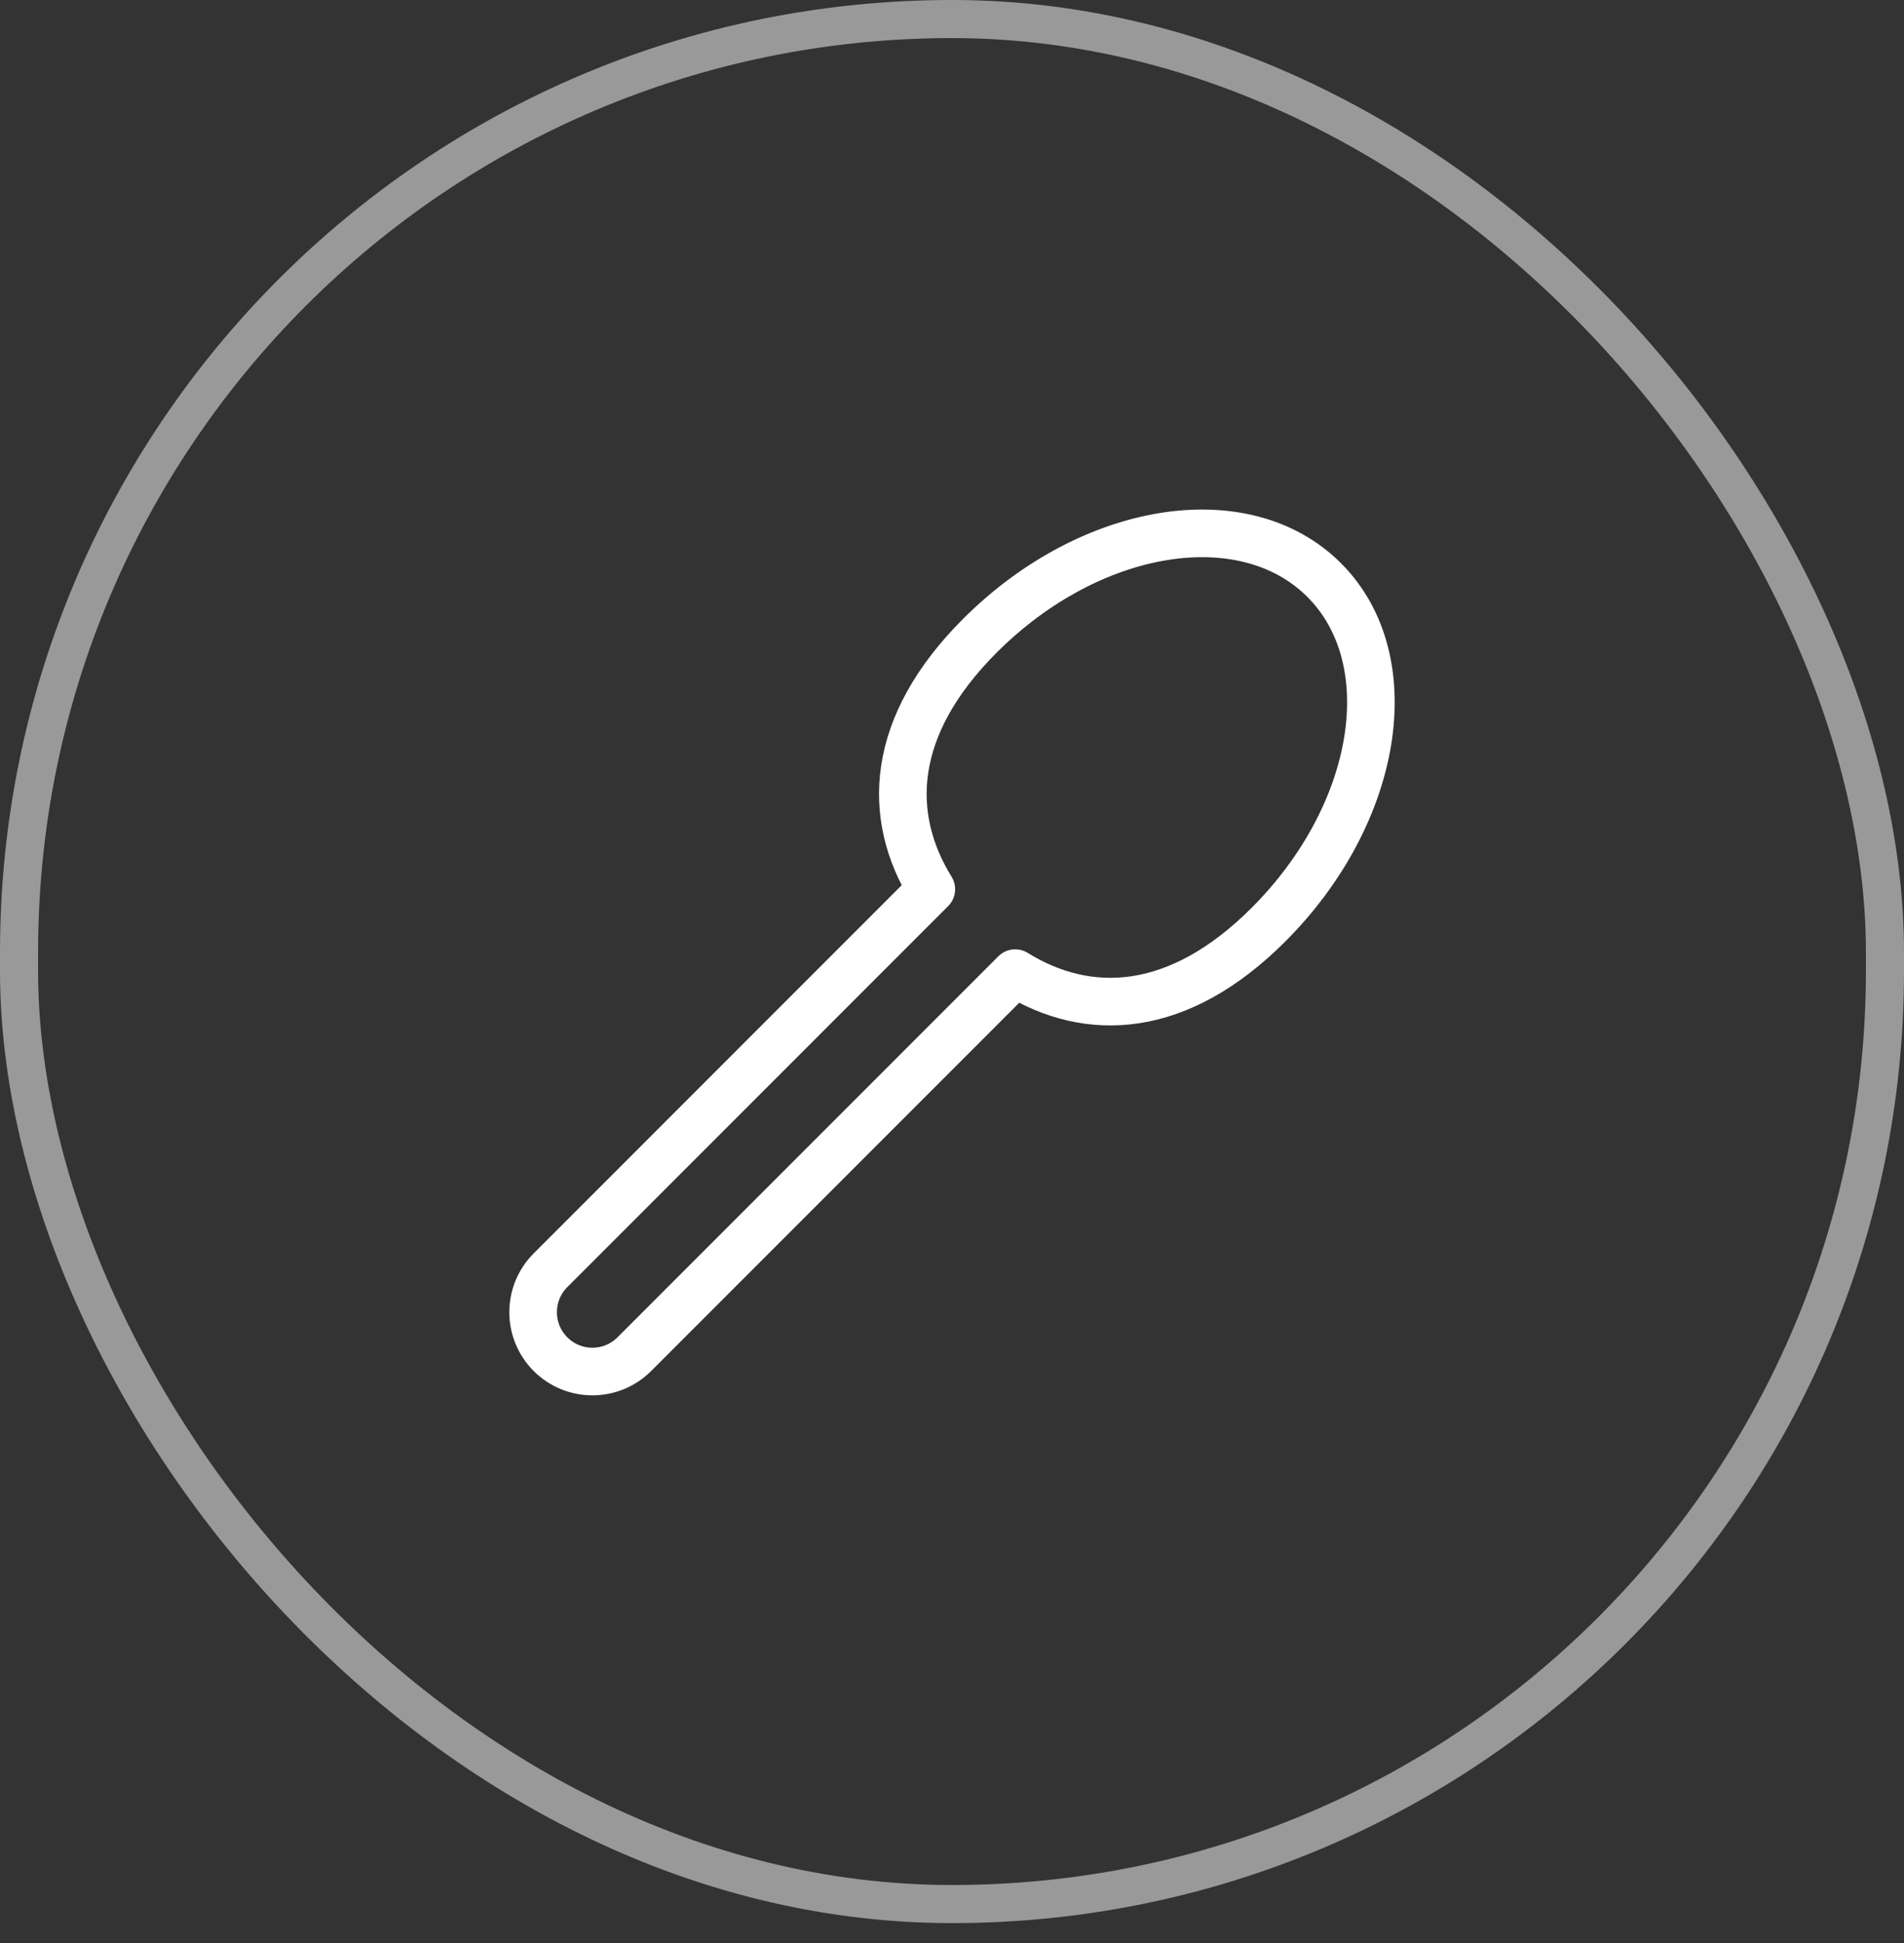
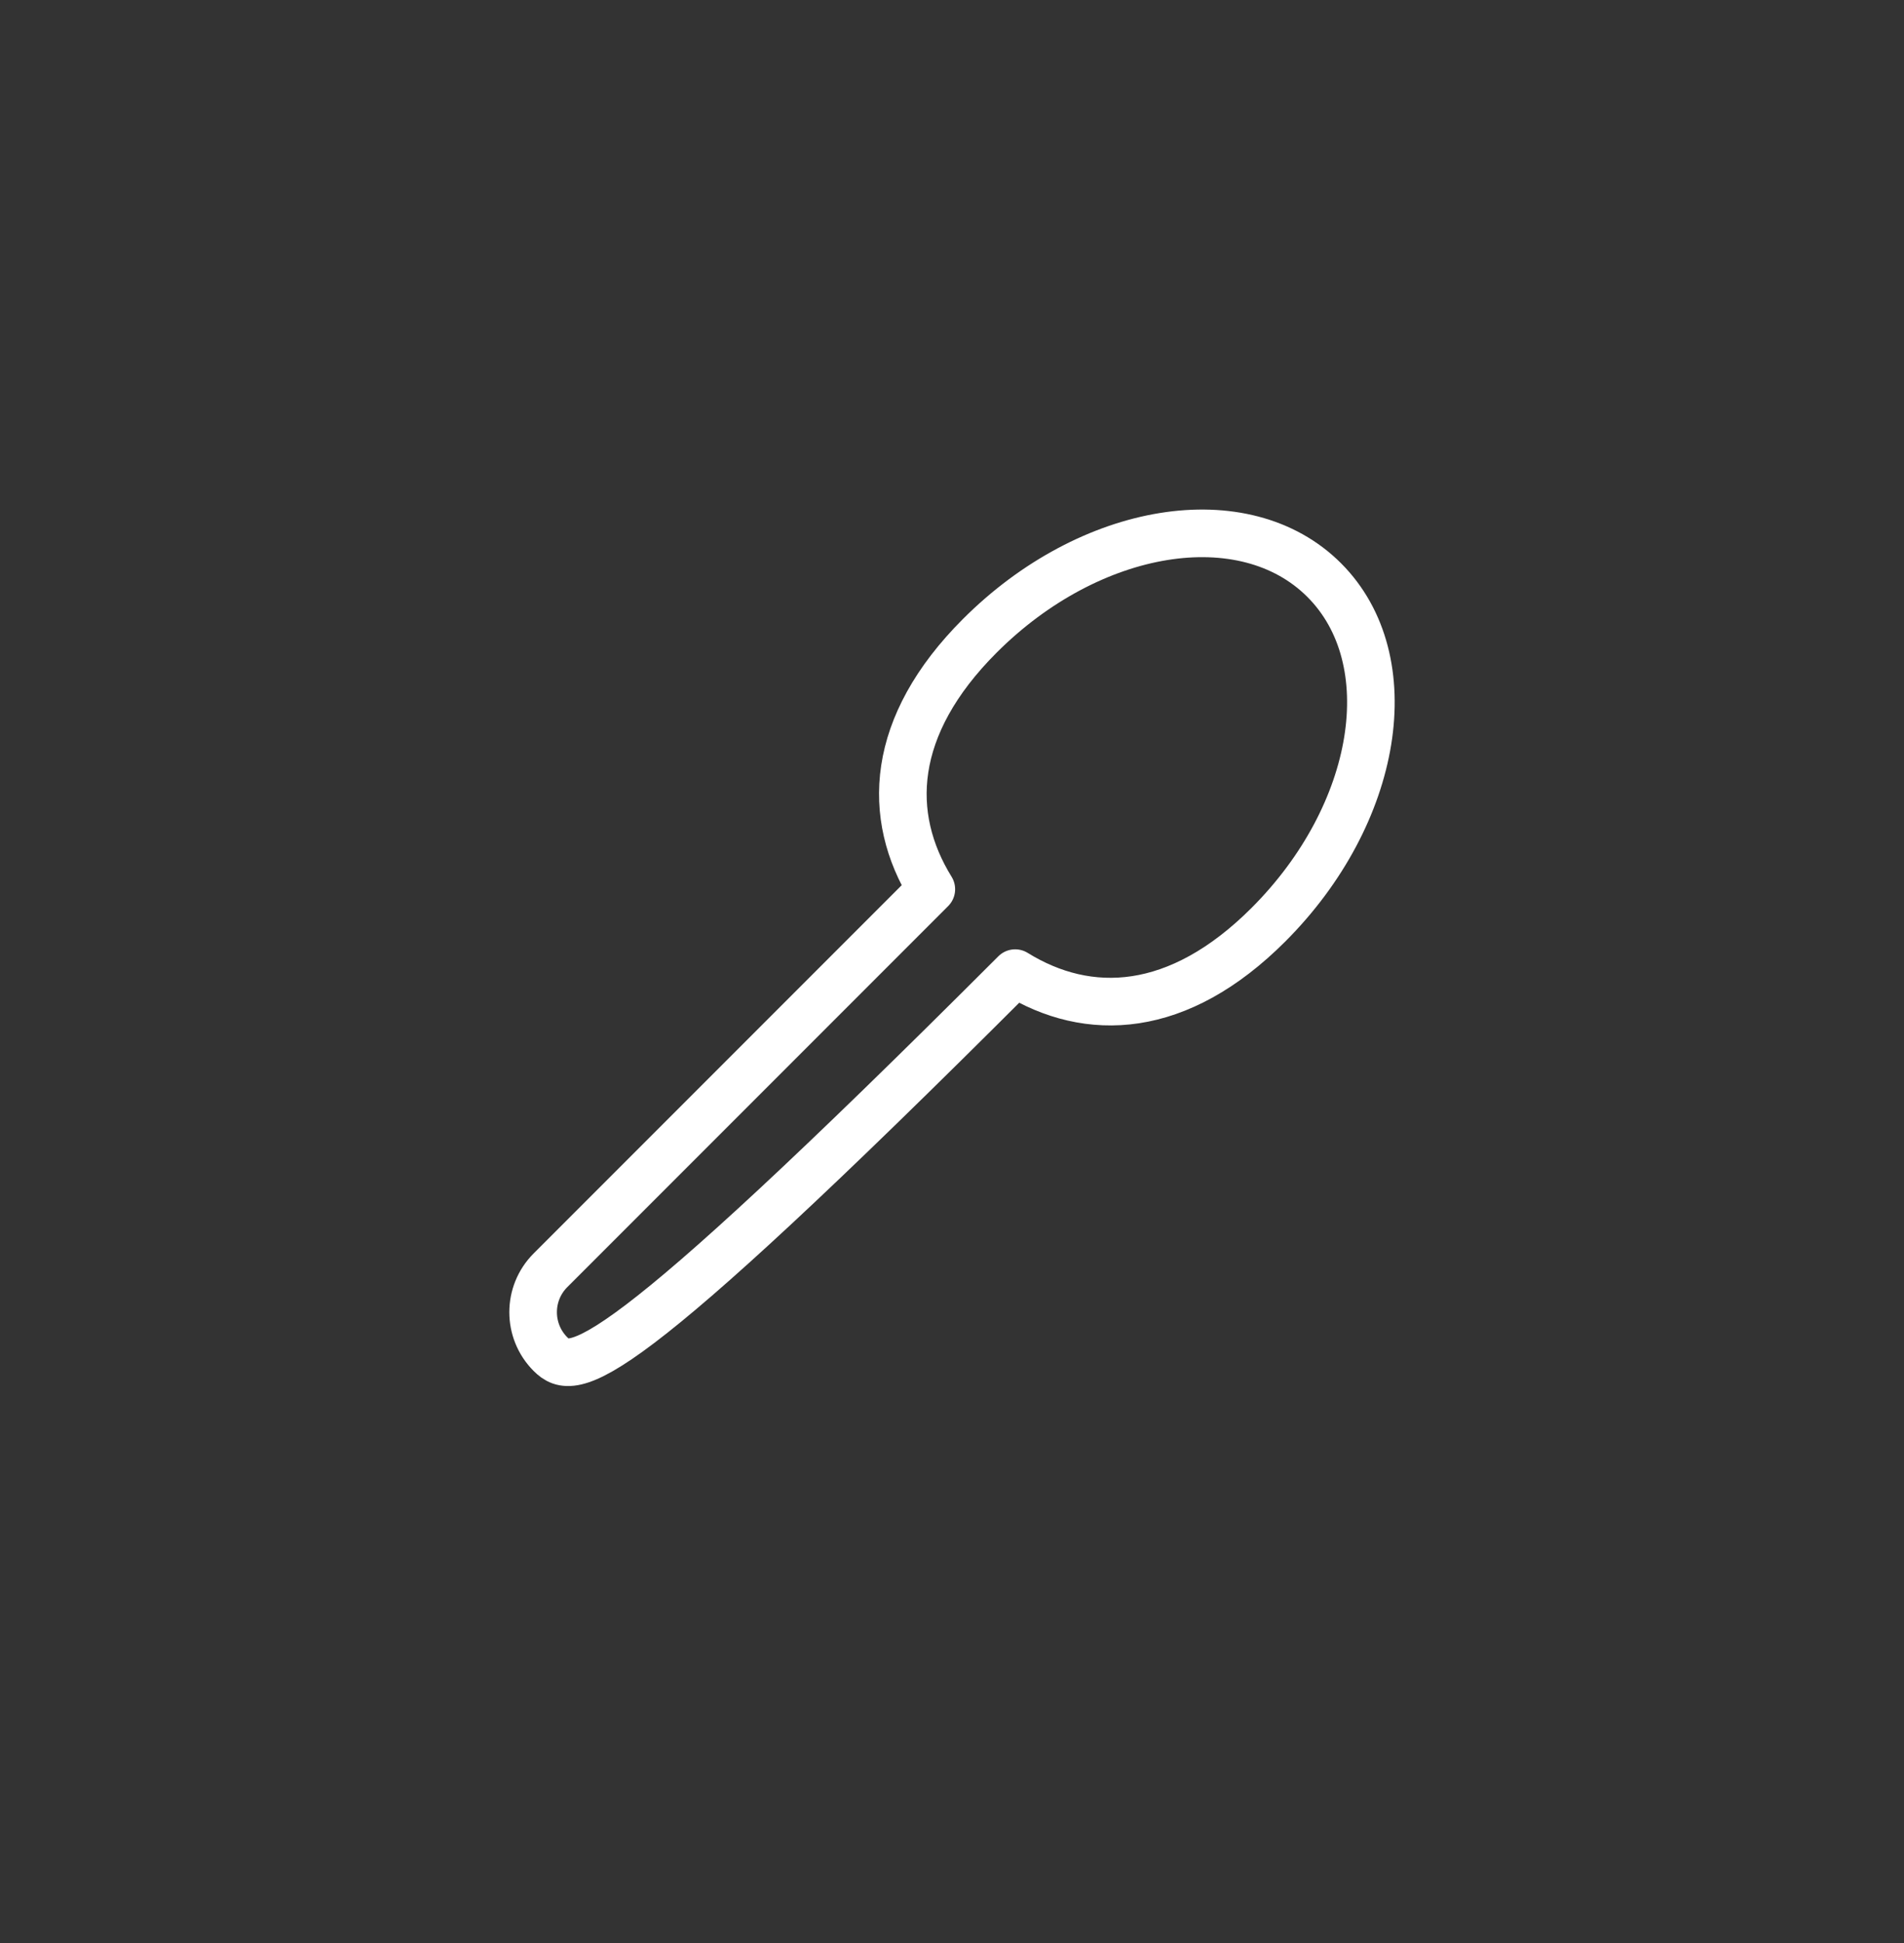
<svg xmlns="http://www.w3.org/2000/svg" width="50" height="51" viewBox="0 0 50 51" fill="none">
  <rect x="0" y="0" width="50" height="51" fill="#333333" stroke="none" />
-   <rect x="0.5" y="0.5" width="49" height="49.478" rx="24.5" stroke="white" stroke-opacity="0.5" />
-   <path d="M25.73 16.689C28.633 13.786 32.679 13.131 34.774 15.226C36.869 17.321 36.214 21.367 33.311 24.27C30.942 26.639 28.582 26.732 26.659 25.543L16.658 35.544C16.05 36.152 15.065 36.152 14.456 35.544C13.848 34.935 13.848 33.95 14.456 33.342L24.457 23.341C23.268 21.418 23.361 19.058 25.73 16.689Z" stroke="white" stroke-width="1.25" stroke-linecap="round" stroke-linejoin="round" />
+   <path d="M25.73 16.689C28.633 13.786 32.679 13.131 34.774 15.226C36.869 17.321 36.214 21.367 33.311 24.27C30.942 26.639 28.582 26.732 26.659 25.543C16.05 36.152 15.065 36.152 14.456 35.544C13.848 34.935 13.848 33.95 14.456 33.342L24.457 23.341C23.268 21.418 23.361 19.058 25.73 16.689Z" stroke="white" stroke-width="1.25" stroke-linecap="round" stroke-linejoin="round" />
</svg>